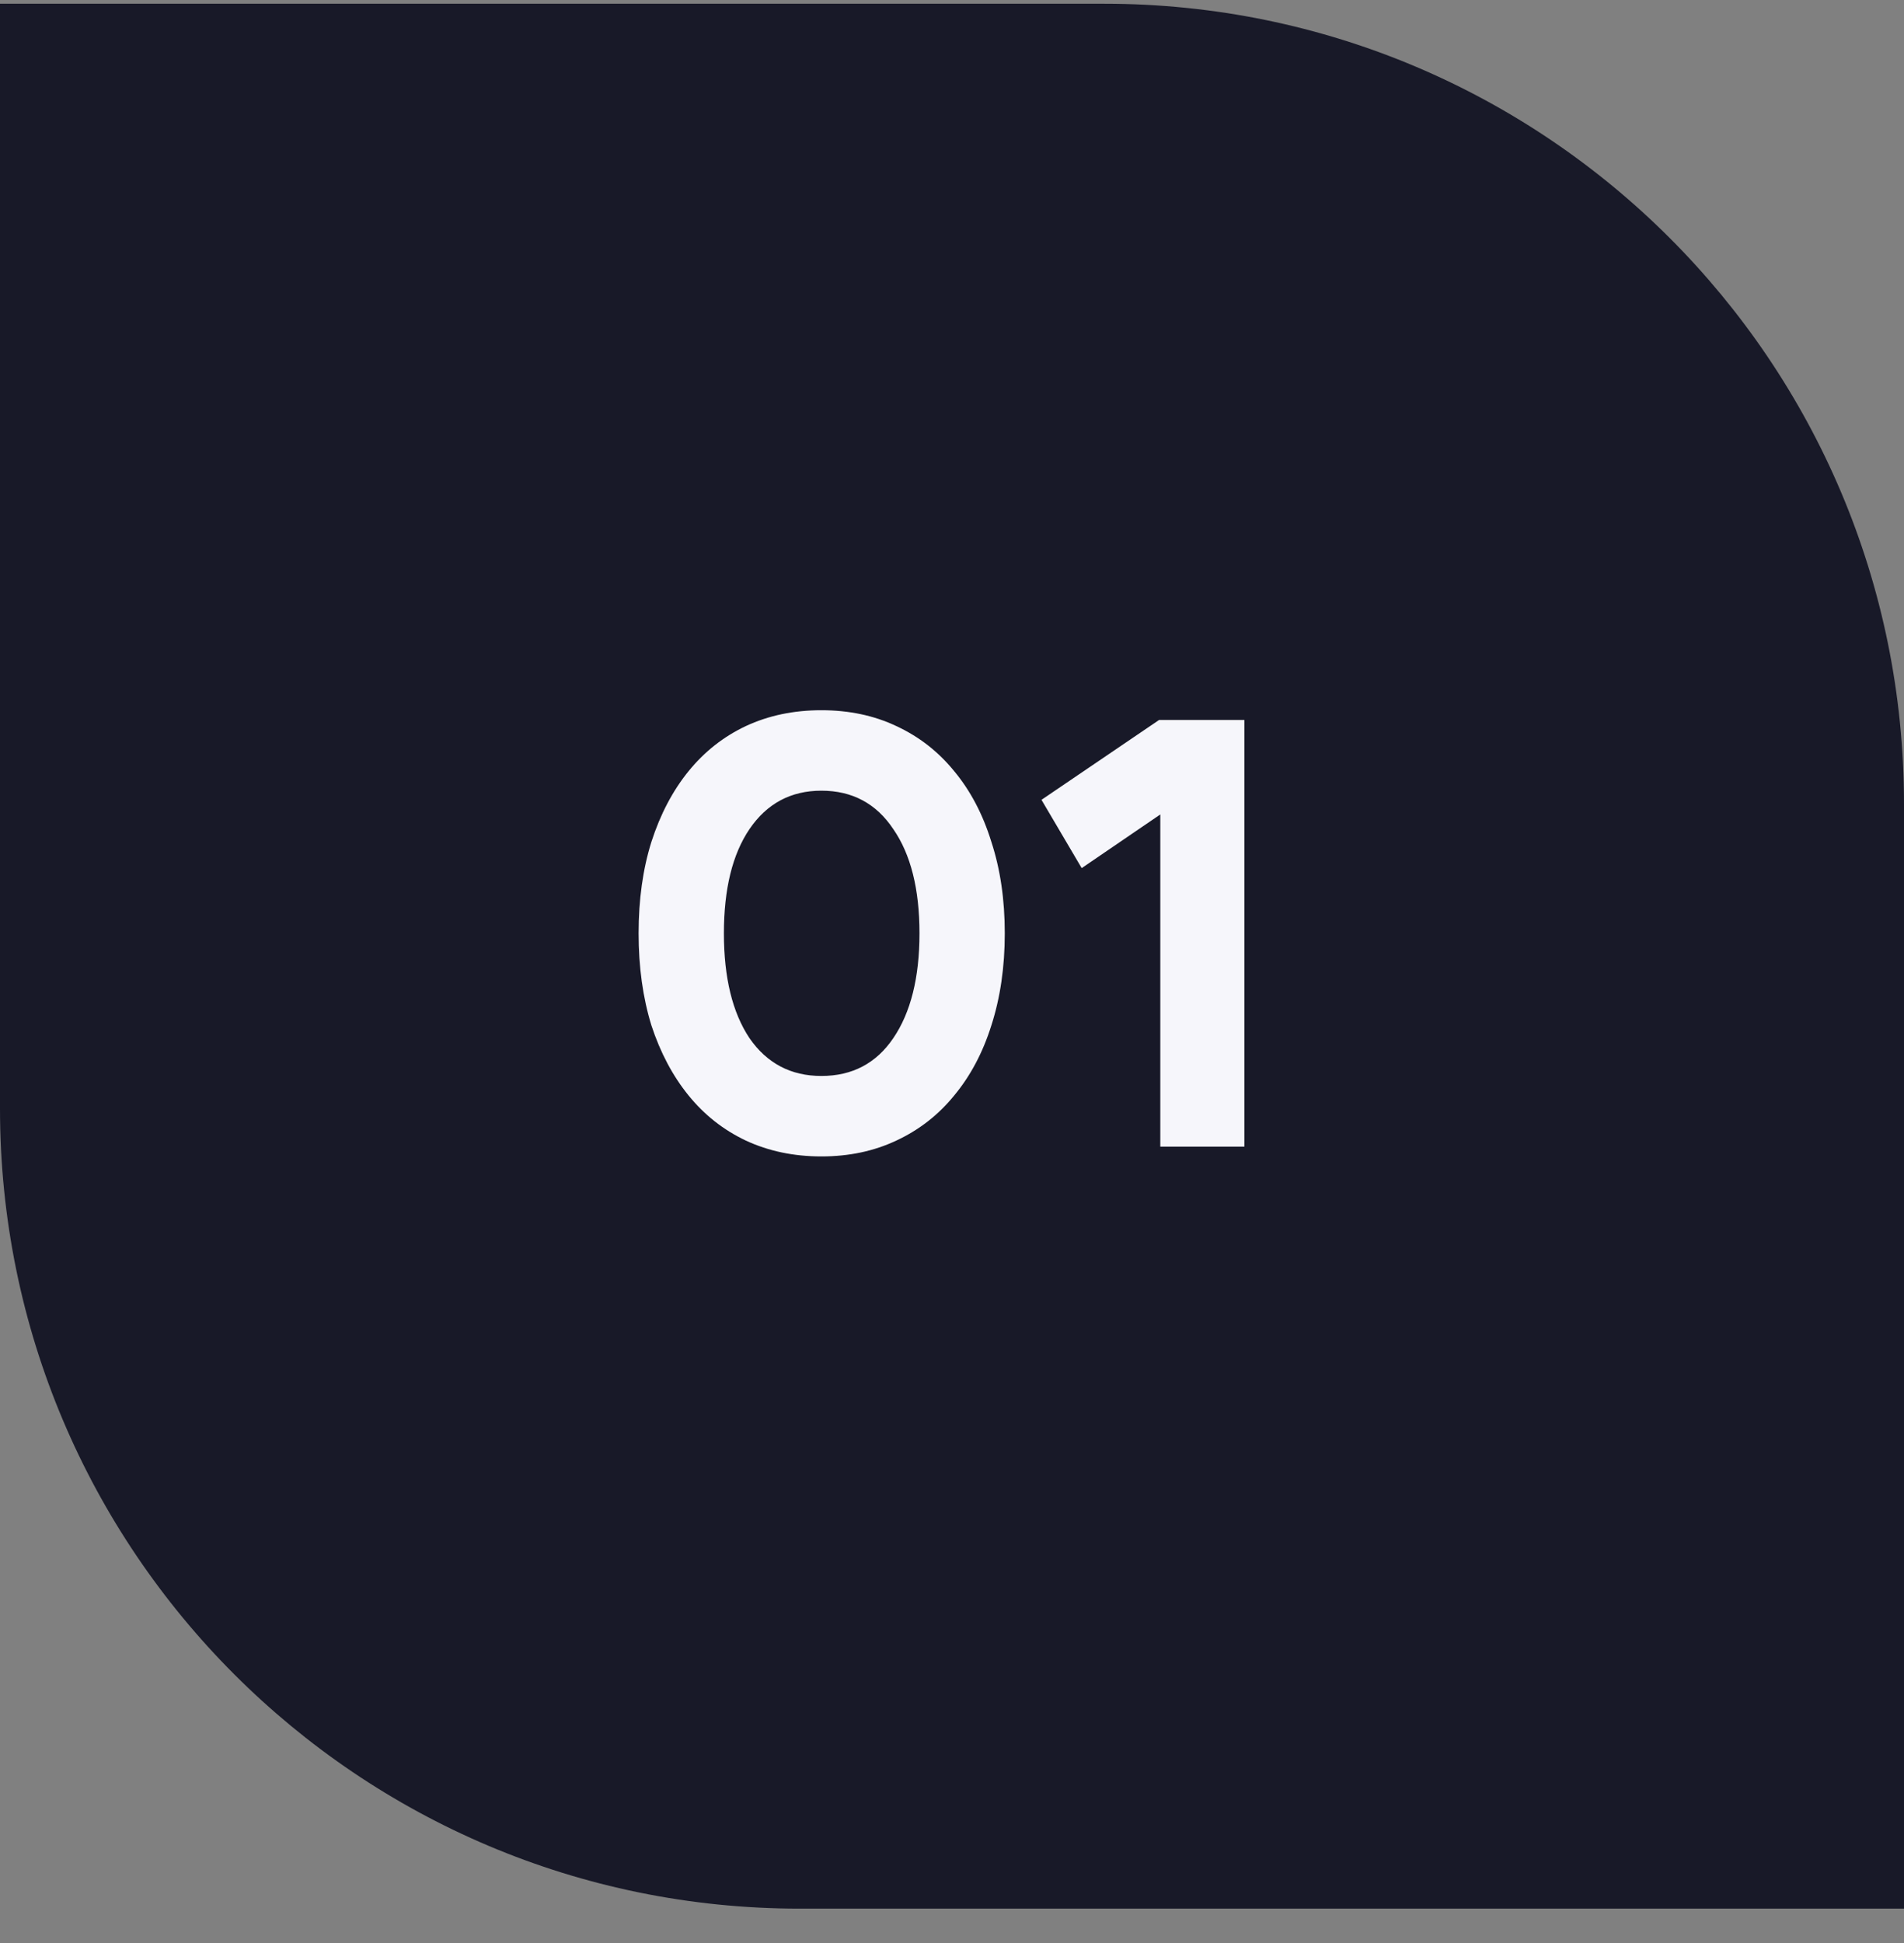
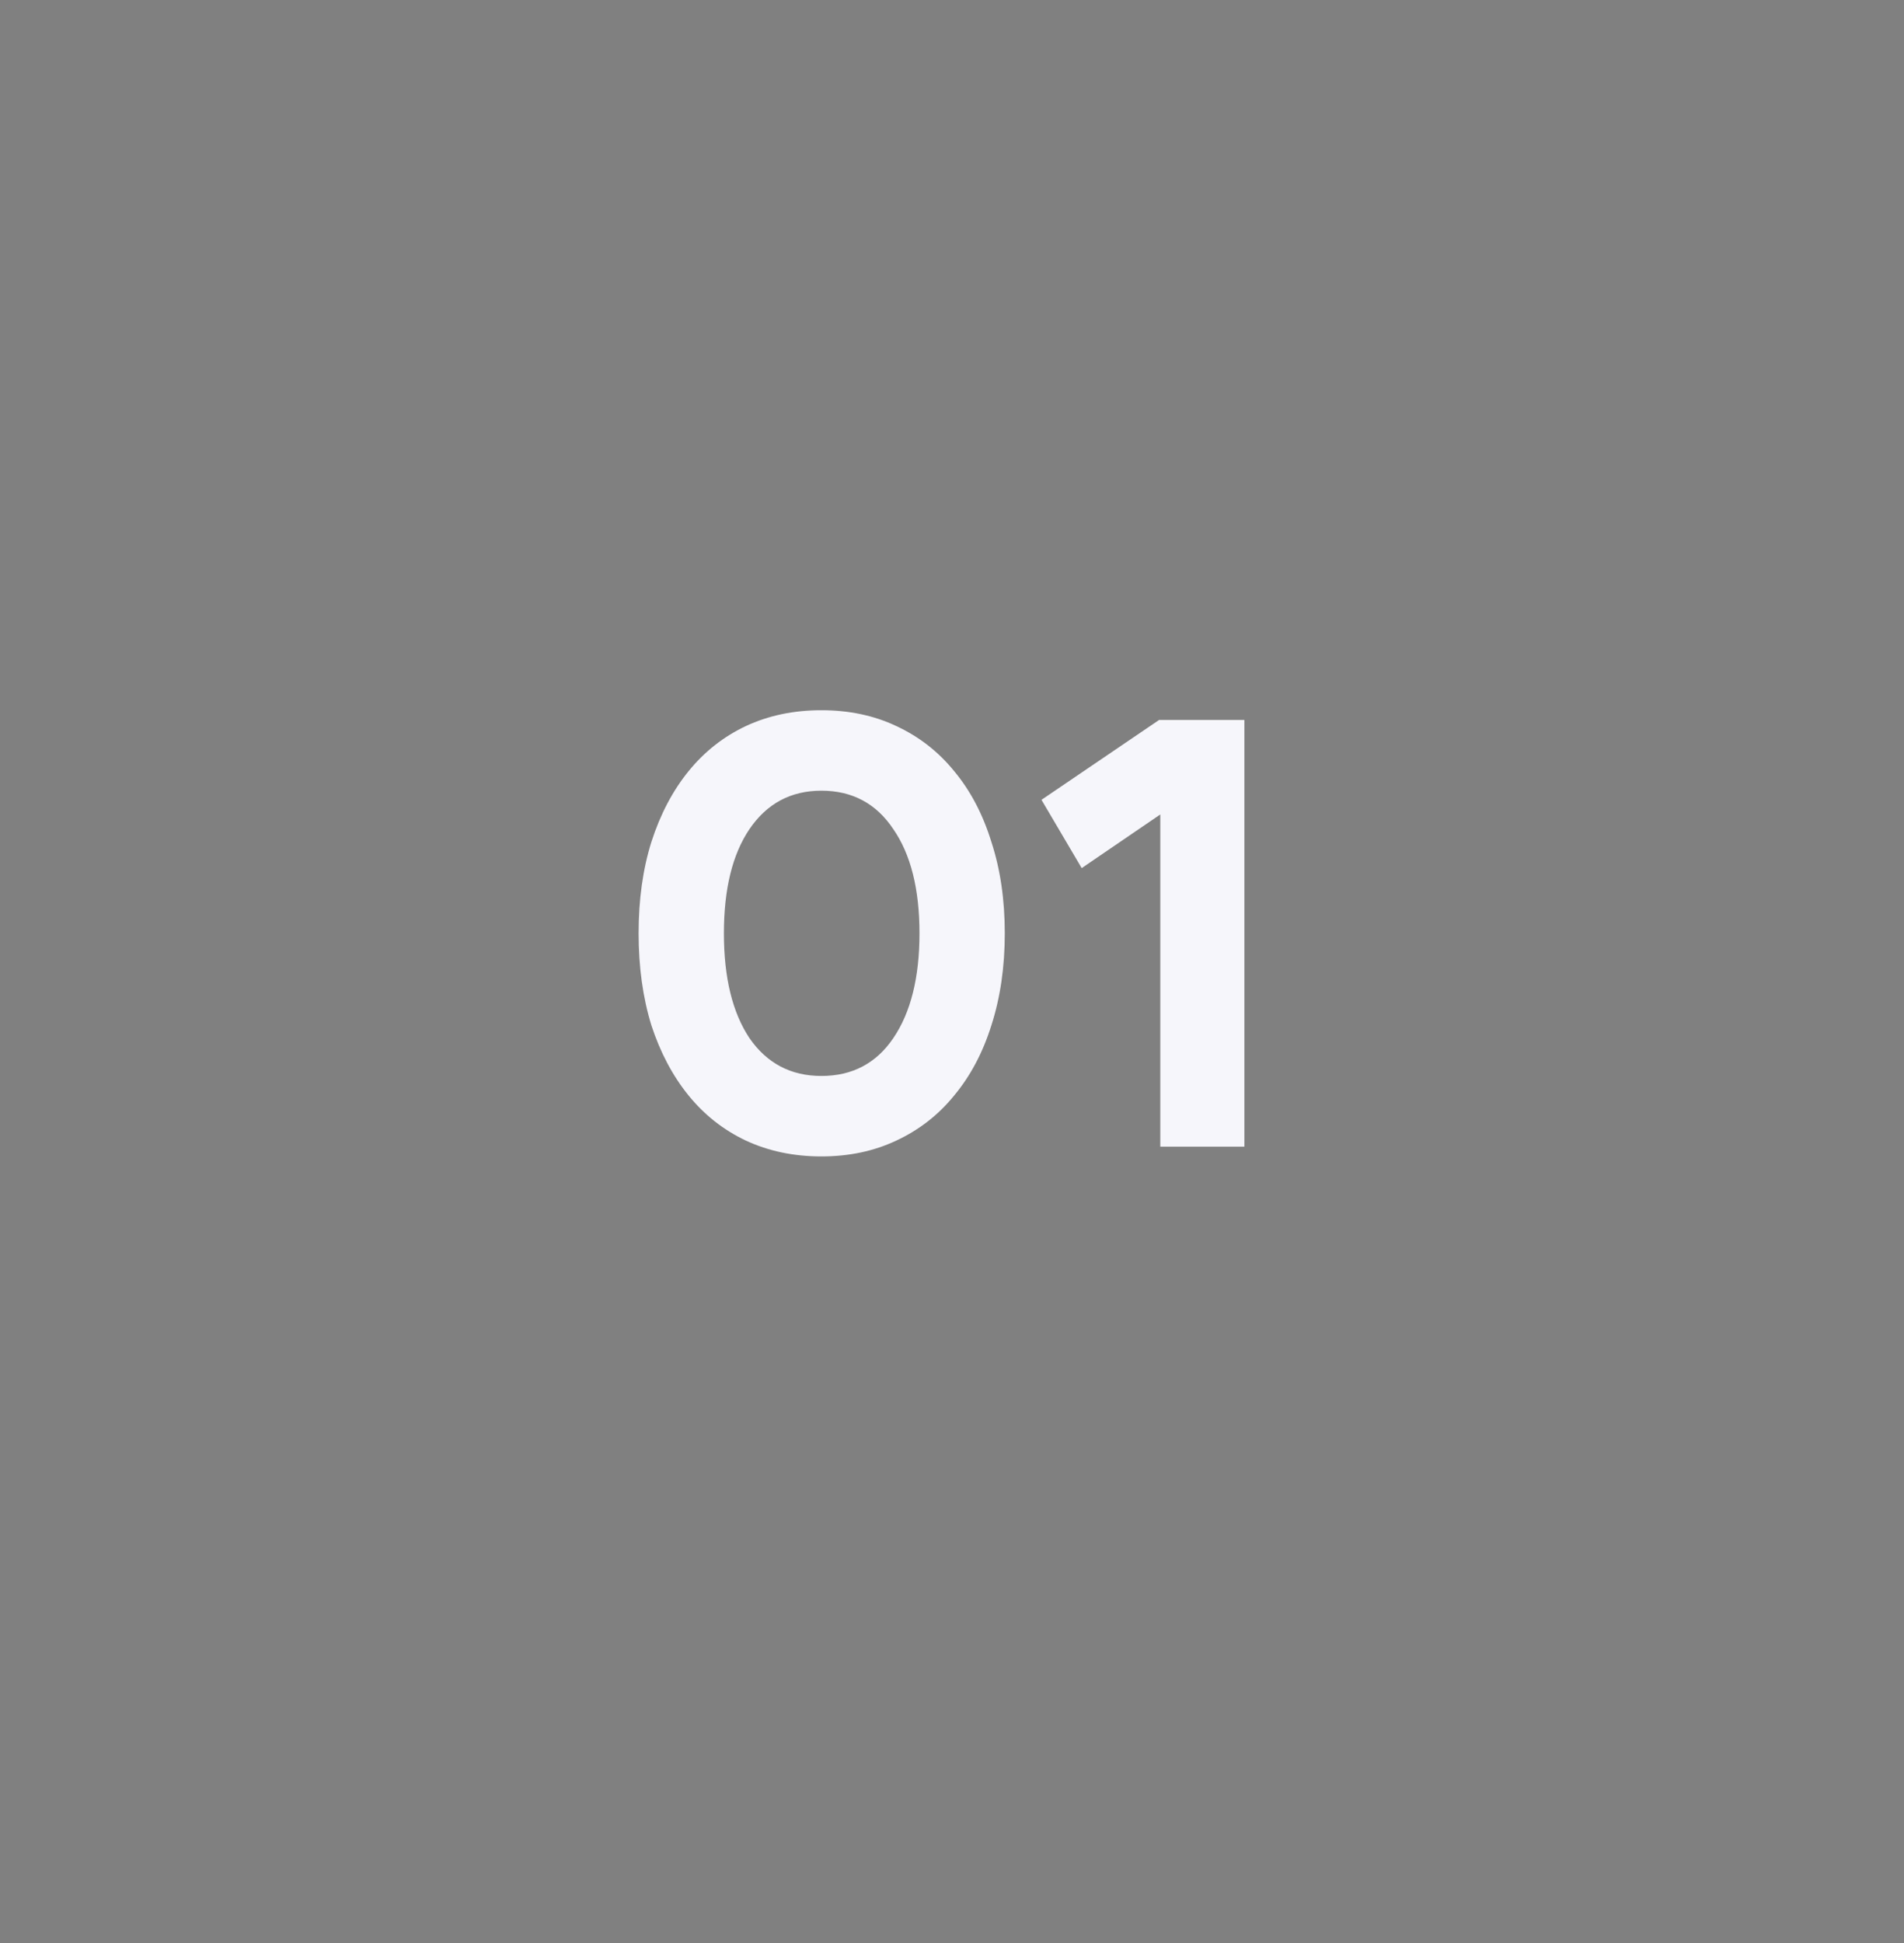
<svg xmlns="http://www.w3.org/2000/svg" width="50" height="51" viewBox="0 0 50 51" fill="none">
  <rect x="0" y="0" width="50" height="51" fill="#808080" stroke="none" />
-   <path d="M0 0.098L29 0.098C40.598 0.098 50 9.5 50 21.098V50.098H21C9.402 50.098 0 40.696 0 29.098L0 0.098Z" fill="#181928" />
-   <path d="M26.386 24.498C26.386 25.383 26.268 26.188 26.034 26.914C25.81 27.628 25.484 28.242 25.058 28.754C24.642 29.266 24.135 29.66 23.538 29.938C22.951 30.215 22.295 30.354 21.57 30.354C20.844 30.354 20.183 30.215 19.586 29.938C18.999 29.66 18.498 29.266 18.082 28.754C17.666 28.242 17.34 27.628 17.106 26.914C16.882 26.188 16.77 25.383 16.77 24.498C16.77 23.612 16.882 22.812 17.106 22.098C17.34 21.372 17.666 20.754 18.082 20.242C18.498 19.73 18.999 19.335 19.586 19.058C20.183 18.78 20.844 18.642 21.57 18.642C22.295 18.642 22.951 18.78 23.538 19.058C24.135 19.335 24.642 19.73 25.058 20.242C25.484 20.754 25.81 21.372 26.034 22.098C26.268 22.812 26.386 23.612 26.386 24.498ZM19.01 24.498C19.01 25.66 19.234 26.578 19.682 27.25C20.14 27.911 20.77 28.242 21.57 28.242C22.38 28.242 23.01 27.911 23.458 27.25C23.916 26.578 24.146 25.66 24.146 24.498C24.146 23.335 23.916 22.423 23.458 21.762C23.01 21.09 22.38 20.754 21.57 20.754C20.77 20.754 20.14 21.09 19.682 21.762C19.234 22.423 19.01 23.335 19.01 24.498ZM30.47 30.098V21.378L28.406 22.786L27.35 20.994L30.438 18.898H32.678V30.098H30.47Z" fill="#F6F6FB" />
+   <path d="M26.386 24.498C26.386 25.383 26.268 26.188 26.034 26.914C25.81 27.628 25.484 28.242 25.058 28.754C24.642 29.266 24.135 29.66 23.538 29.938C22.951 30.215 22.295 30.354 21.57 30.354C20.844 30.354 20.183 30.215 19.586 29.938C18.999 29.66 18.498 29.266 18.082 28.754C17.666 28.242 17.34 27.628 17.106 26.914C16.882 26.188 16.77 25.383 16.77 24.498C16.77 23.612 16.882 22.812 17.106 22.098C17.34 21.372 17.666 20.754 18.082 20.242C18.498 19.73 18.999 19.335 19.586 19.058C20.183 18.78 20.844 18.642 21.57 18.642C22.295 18.642 22.951 18.78 23.538 19.058C24.135 19.335 24.642 19.73 25.058 20.242C25.484 20.754 25.81 21.372 26.034 22.098C26.268 22.812 26.386 23.612 26.386 24.498ZM19.01 24.498C19.01 25.66 19.234 26.578 19.682 27.25C20.14 27.911 20.77 28.242 21.57 28.242C22.38 28.242 23.01 27.911 23.458 27.25C23.916 26.578 24.146 25.66 24.146 24.498C24.146 23.335 23.916 22.423 23.458 21.762C23.01 21.09 22.38 20.754 21.57 20.754C20.77 20.754 20.14 21.09 19.682 21.762C19.234 22.423 19.01 23.335 19.01 24.498ZM30.47 30.098V21.378L28.406 22.786L27.35 20.994L30.438 18.898H32.678V30.098Z" fill="#F6F6FB" />
</svg>